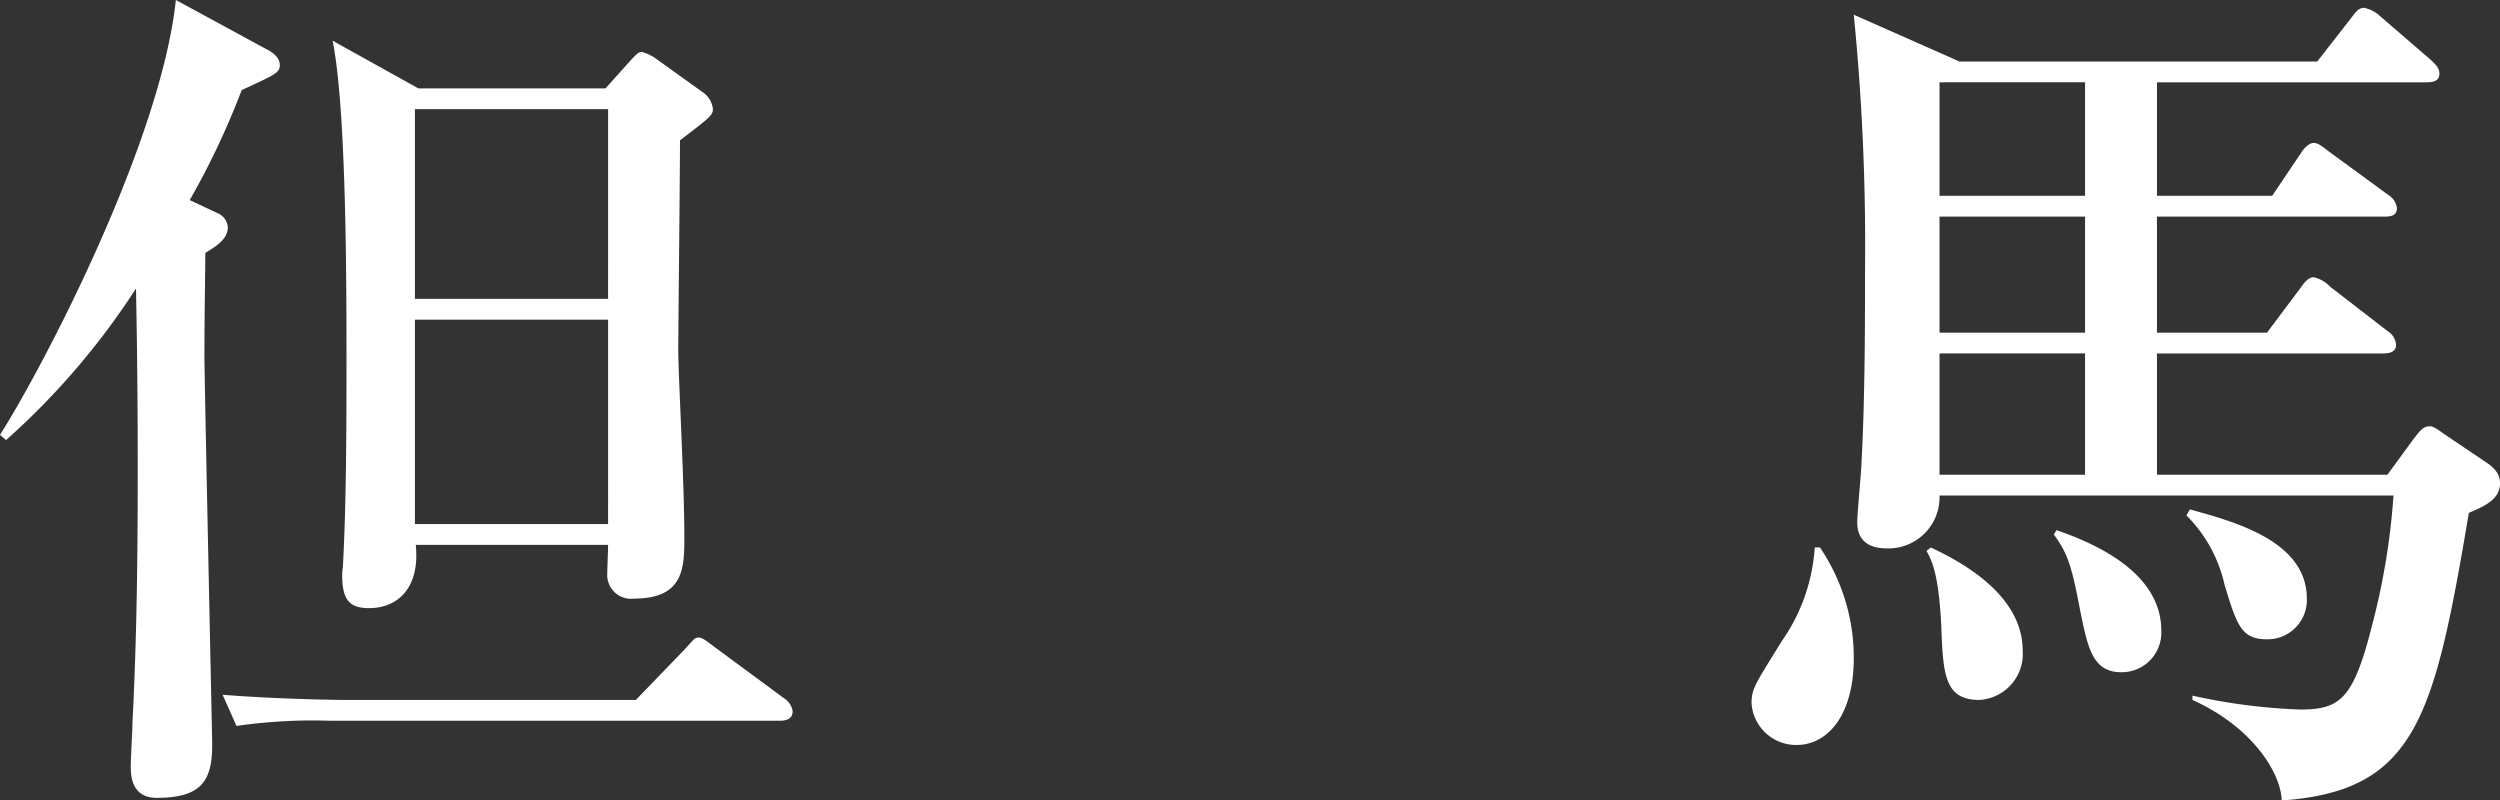
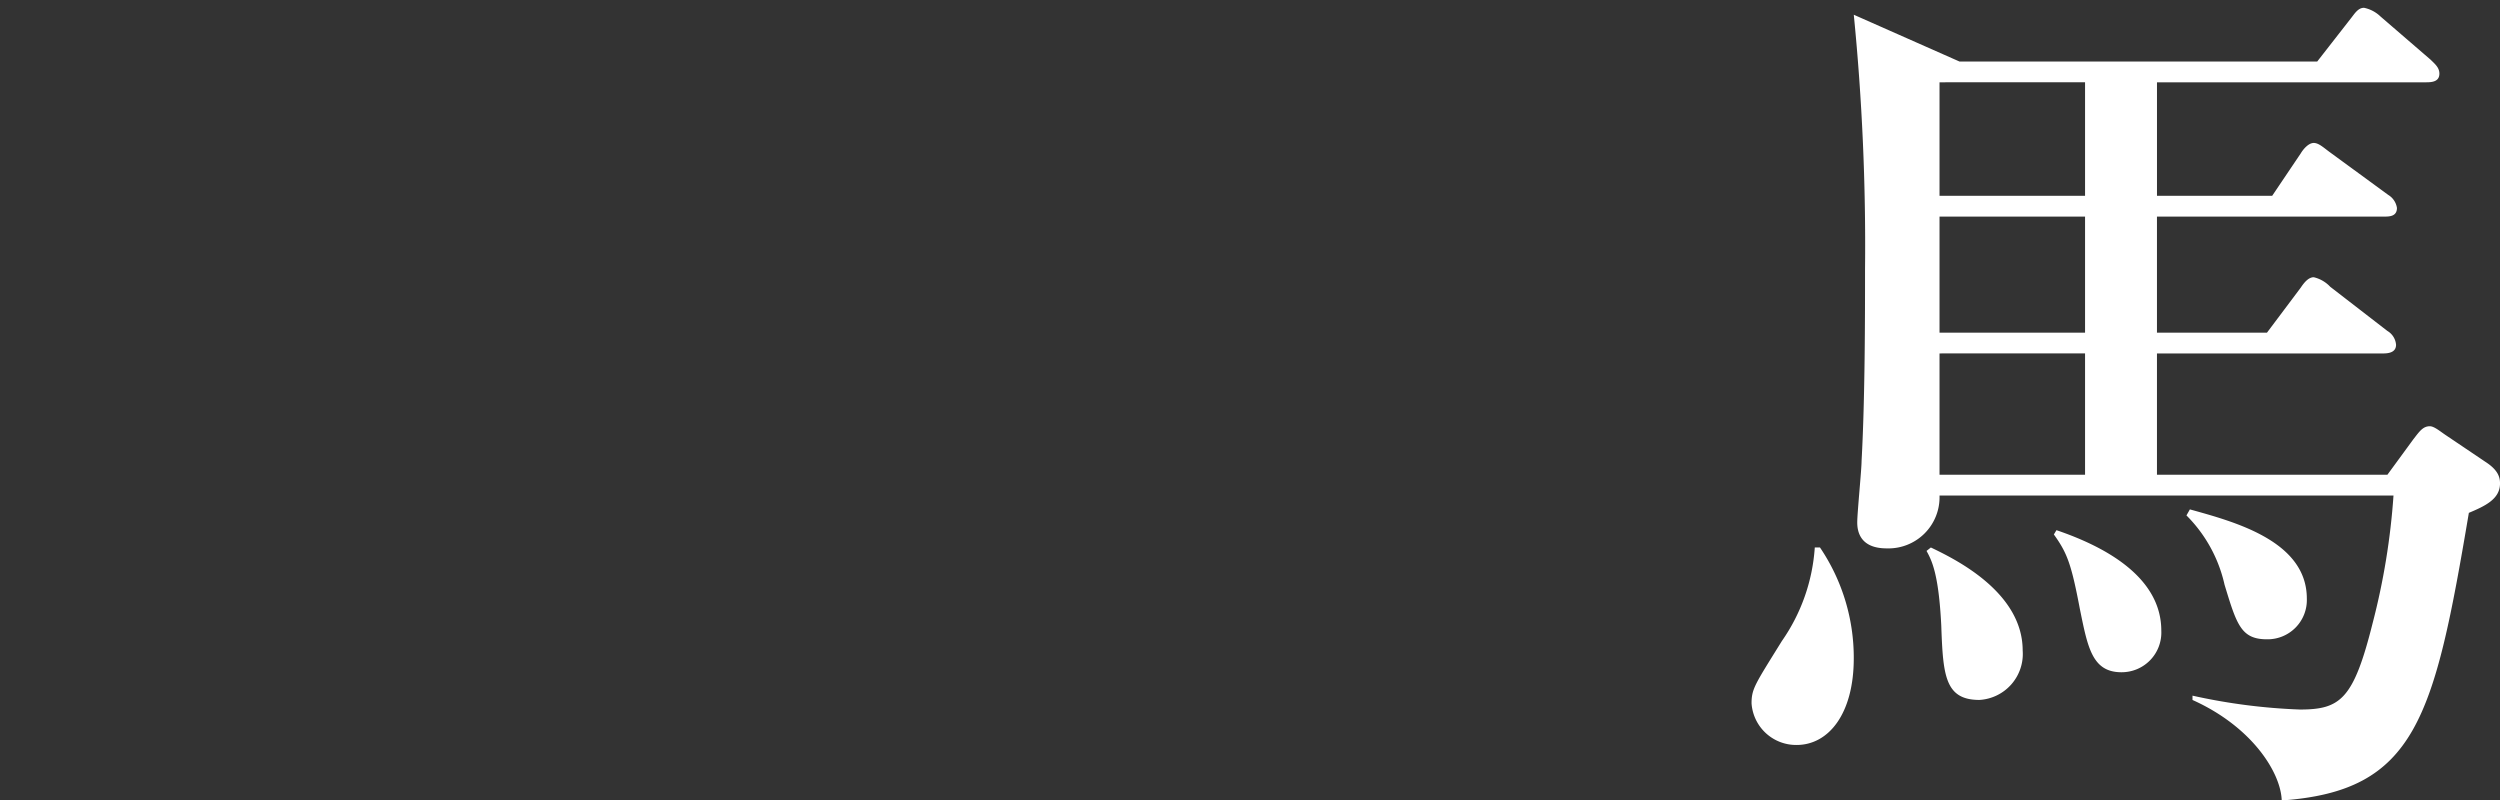
<svg xmlns="http://www.w3.org/2000/svg" viewBox="0 0 122.173 39.116">
  <rect x="0" y="0" width="122.173" height="39.116" fill="#333333" stroke="none" />
  <defs>
    <style>.cls-1{fill:#fff;}</style>
  </defs>
  <title>アセット 13</title>
  <g id="レイヤー_2" data-name="レイヤー 2">
    <g id="レイヤー_3" data-name="レイヤー 3">
-       <path class="cls-1" d="M11.811,4.402a38.213,38.213,0,0,1-2.54,5.377l1.354.635a.819.819,0,0,1,.509.678c0,.592-.551.932-1.101,1.27,0,1.059-.043,2.752-.043,5.165.043,3.005.381,18.711.381,18.839,0,1.734-.466,2.624-2.709,2.624-1.271,0-1.271-1.144-1.271-1.566,0-.339.085-1.82.085-2.159.212-4.105.254-8.255.254-12.191,0-1.482,0-4.699-.084-8.975A36.128,36.128,0,0,1,.296,21.506L0,21.252C2.201,17.78,7.874,6.858,8.594,0l4.444,2.413c.254.127.636.382.636.763S13.462,3.641,11.811,4.402ZM38.1,35.222H16.129a25.972,25.972,0,0,0-4.572.254l-.678-1.524c2.583.212,5.589.254,6.054.254H31.072L33.485,31.708c.424-.466.466-.55.635-.55.17,0,.254.041.805.465l3.387,2.498a.9.9,0,0,1,.423.635C38.734,35.18,38.354,35.222,38.1,35.222ZM33.231,6.858c0,1.397-.085,9.482-.085,10.202,0,1.312.297,6.52.297,9.145,0,1.523,0,3.047-2.456,3.047a1.161,1.161,0,0,1-1.312-1.143c0-.254.042-1.27.042-1.481H20.319c.212,2.116-.889,3.091-2.285,3.091-1.017,0-1.312-.467-1.312-1.651,0-.169.042-.339.042-.509.127-2.412.169-5.334.169-9.609,0-4.105,0-12.572-.677-15.959l4.19,2.328h9.145l1.101-1.229c.423-.465.508-.55.678-.55a2.156,2.156,0,0,1,.762.382L34.374,4.529a1.142,1.142,0,0,1,.466.805C34.84,5.631,34.671,5.758,33.231,6.858ZM29.718,5.334H20.277v9.271h9.44Zm0,10.287H20.277v9.99h9.44Z" />
      <path class="cls-1" d="M88.941,26.755a9.603,9.603,0,0,1,1.651,5.419c0,2.709-1.229,4.232-2.794,4.232A2.184,2.184,0,0,1,85.597,34.375c0-.72.17-.932,1.482-3.049a9.027,9.027,0,0,0,1.608-4.571Zm24.3-23.749L114.892.889c.17-.211.339-.508.635-.508a1.633,1.633,0,0,1,.805.424l2.455,2.117c.212.211.424.381.424.677,0,.381-.339.423-.635.423h-13.166v5.546h5.63l1.397-2.074c.127-.212.381-.508.635-.508s.508.254.805.466l2.836,2.074a.901.901,0,0,1,.424.635c0,.424-.381.424-.636.424H105.409v5.672h5.376l1.651-2.201c.169-.254.381-.508.635-.508a1.611,1.611,0,0,1,.805.466l2.794,2.159a.862.862,0,0,1,.423.677c0,.382-.381.423-.635.423H105.409v5.928h11.261l1.27-1.736c.297-.381.466-.635.805-.635.212,0,.508.254.762.424l1.947,1.312c.593.381.72.719.72,1.058,0,.763-.72,1.101-1.523,1.439-1.693,10.033-2.583,13.589-9.145,14.055-.042-1.354-1.439-3.599-4.36-4.911v-.211a28.821,28.821,0,0,0,5.25.678c1.989,0,2.624-.509,3.556-4.234a33.99,33.99,0,0,0,1.016-6.223H94.783a2.499,2.499,0,0,1-2.582,2.582c-1.312,0-1.439-.846-1.439-1.27,0-.466.212-2.582.212-3.006.169-3.048.169-7.154.169-9.355A114.422,114.422,0,0,0,90.593.72l5.164,2.286Zm-18.881,23.749c1.143.55,4.487,2.159,4.487,5.038a2.251,2.251,0,0,1-2.117,2.412c-1.693,0-1.777-1.227-1.862-3.641-.127-2.539-.466-3.175-.72-3.641Zm.423-22.733v5.546h7.112V4.021Zm0,6.562v5.672h7.112V10.584Zm0,6.688v5.928h7.112V17.271Zm5.715,8.637c2.371.805,5.123,2.286,5.123,4.91a1.939,1.939,0,0,1-1.947,2.033c-1.439,0-1.651-1.229-2.032-3.091-.424-2.243-.635-2.752-1.271-3.642Zm6.52-1.016c2.117.592,5.715,1.523,5.715,4.359a1.919,1.919,0,0,1-1.947,1.99c-1.27,0-1.481-.72-2.074-2.667a6.916,6.916,0,0,0-1.862-3.387Z" />
    </g>
  </g>
</svg>